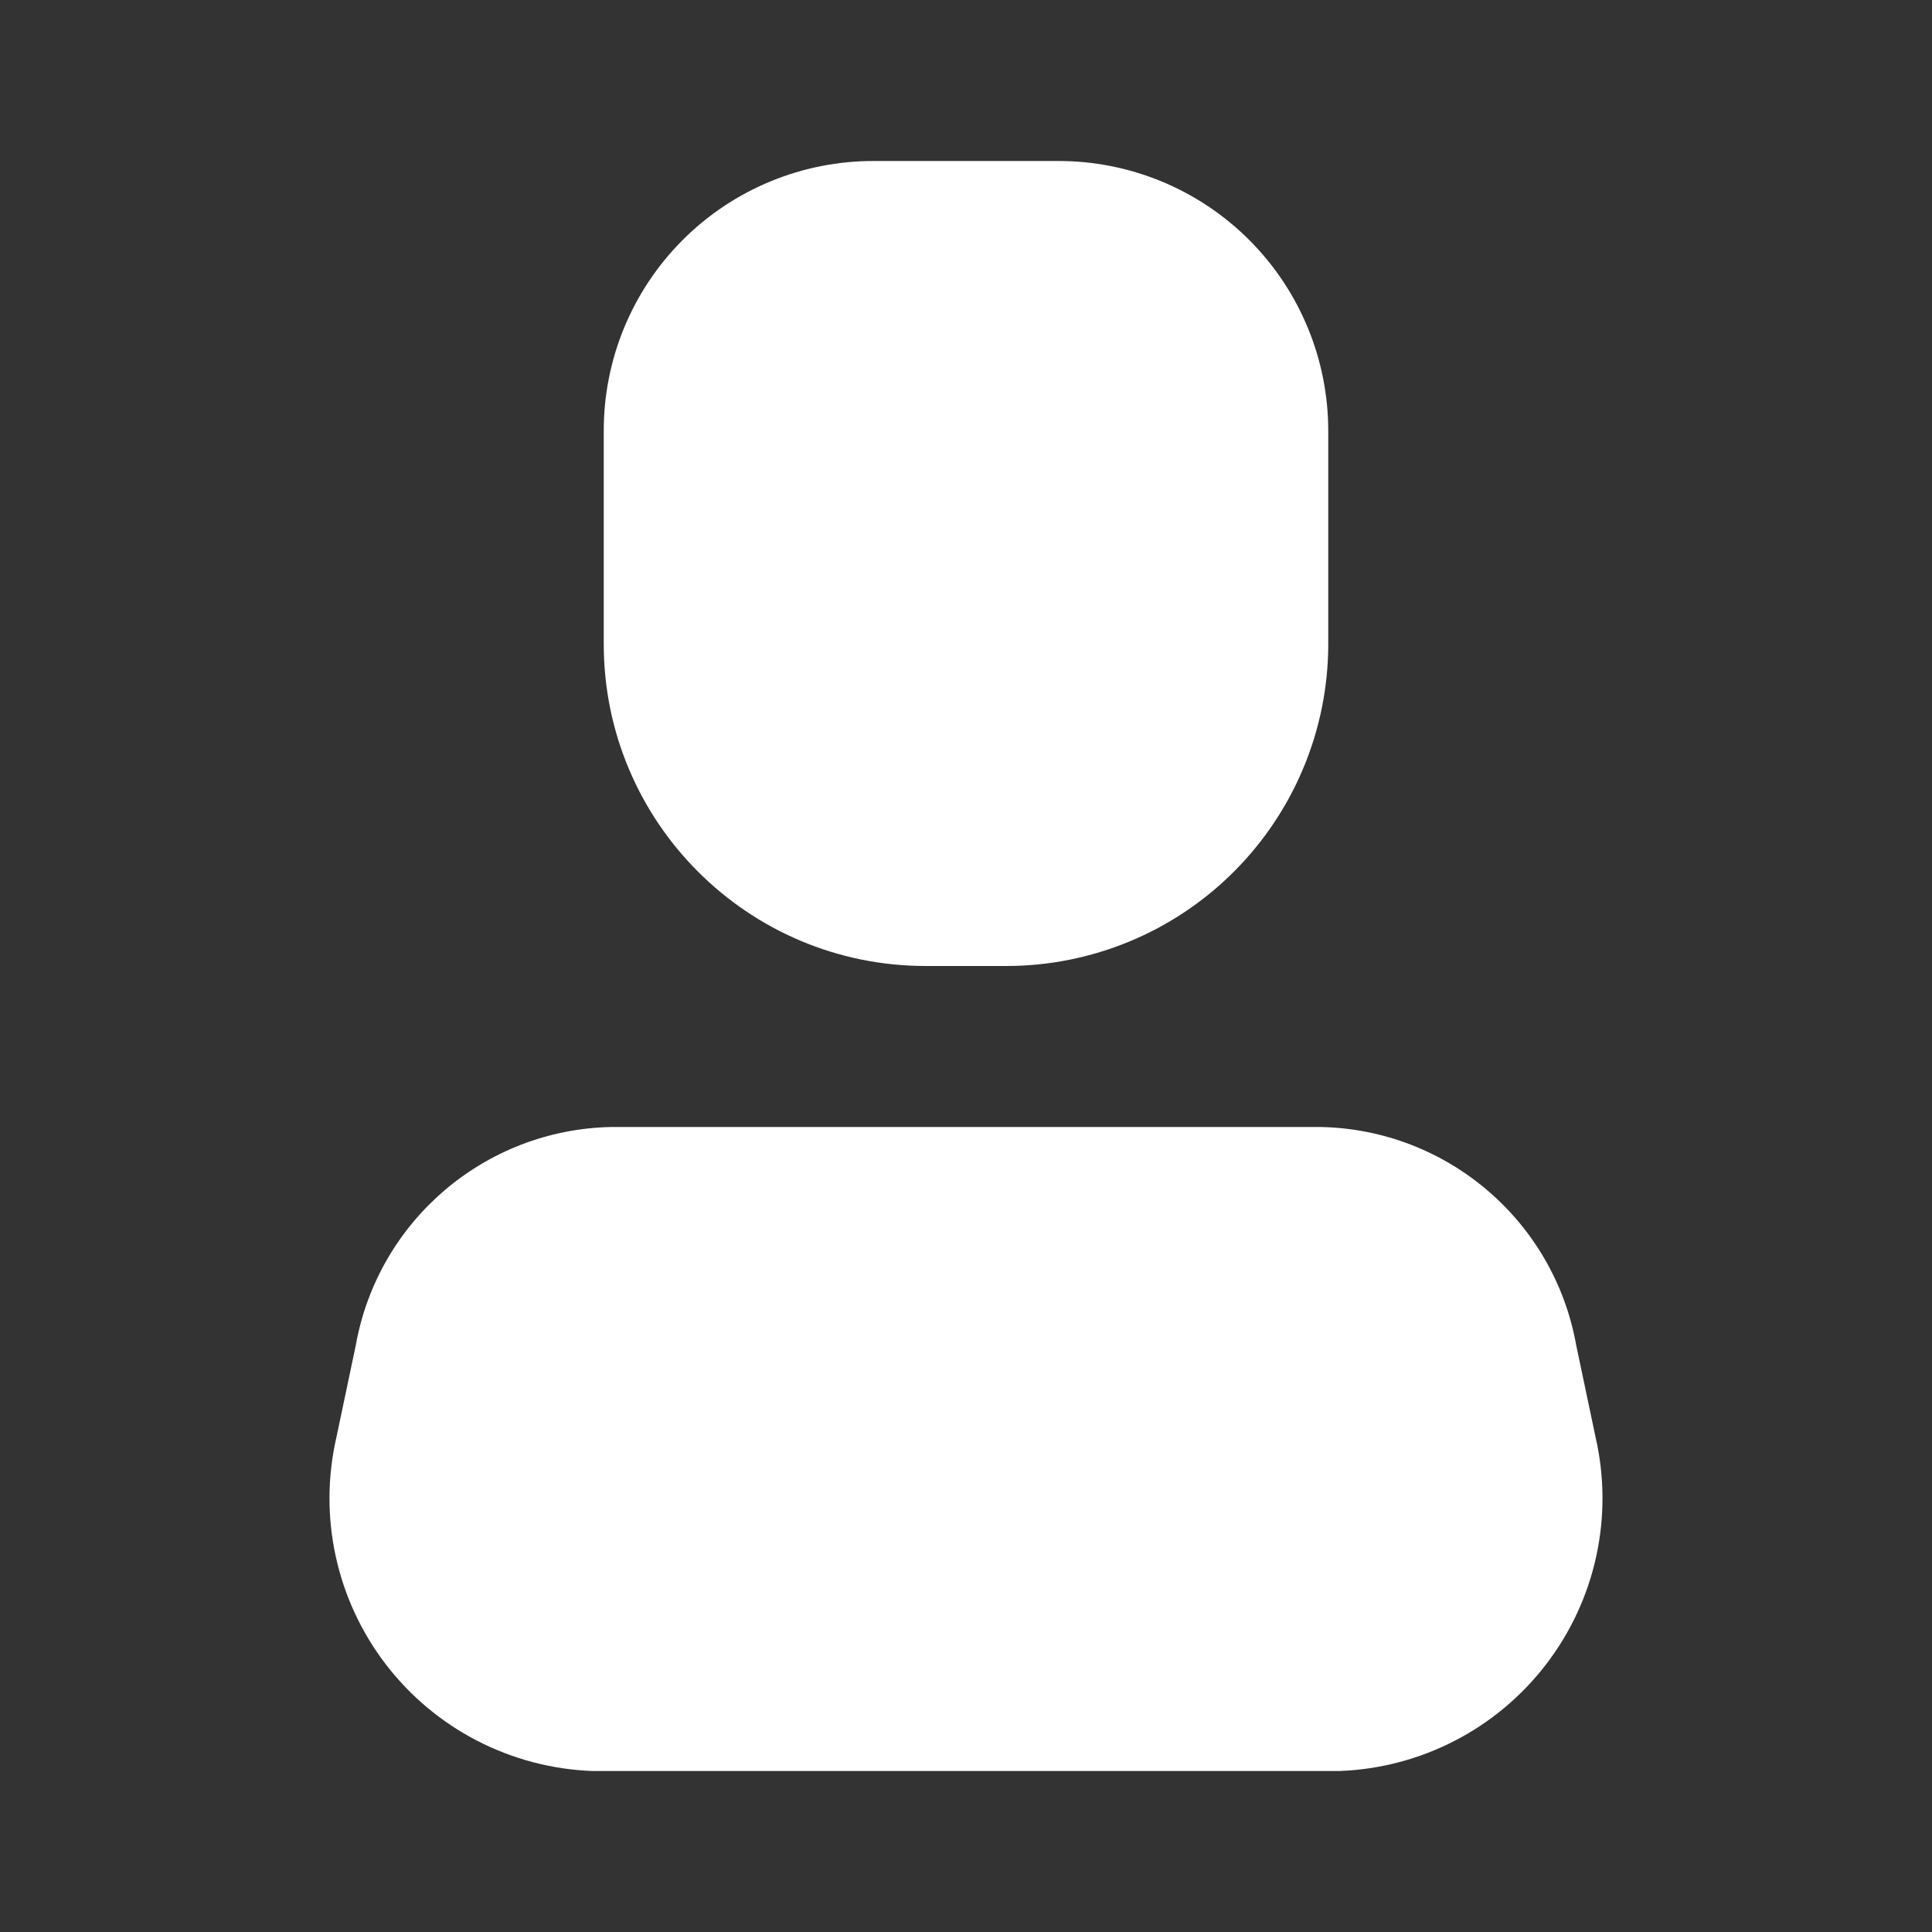
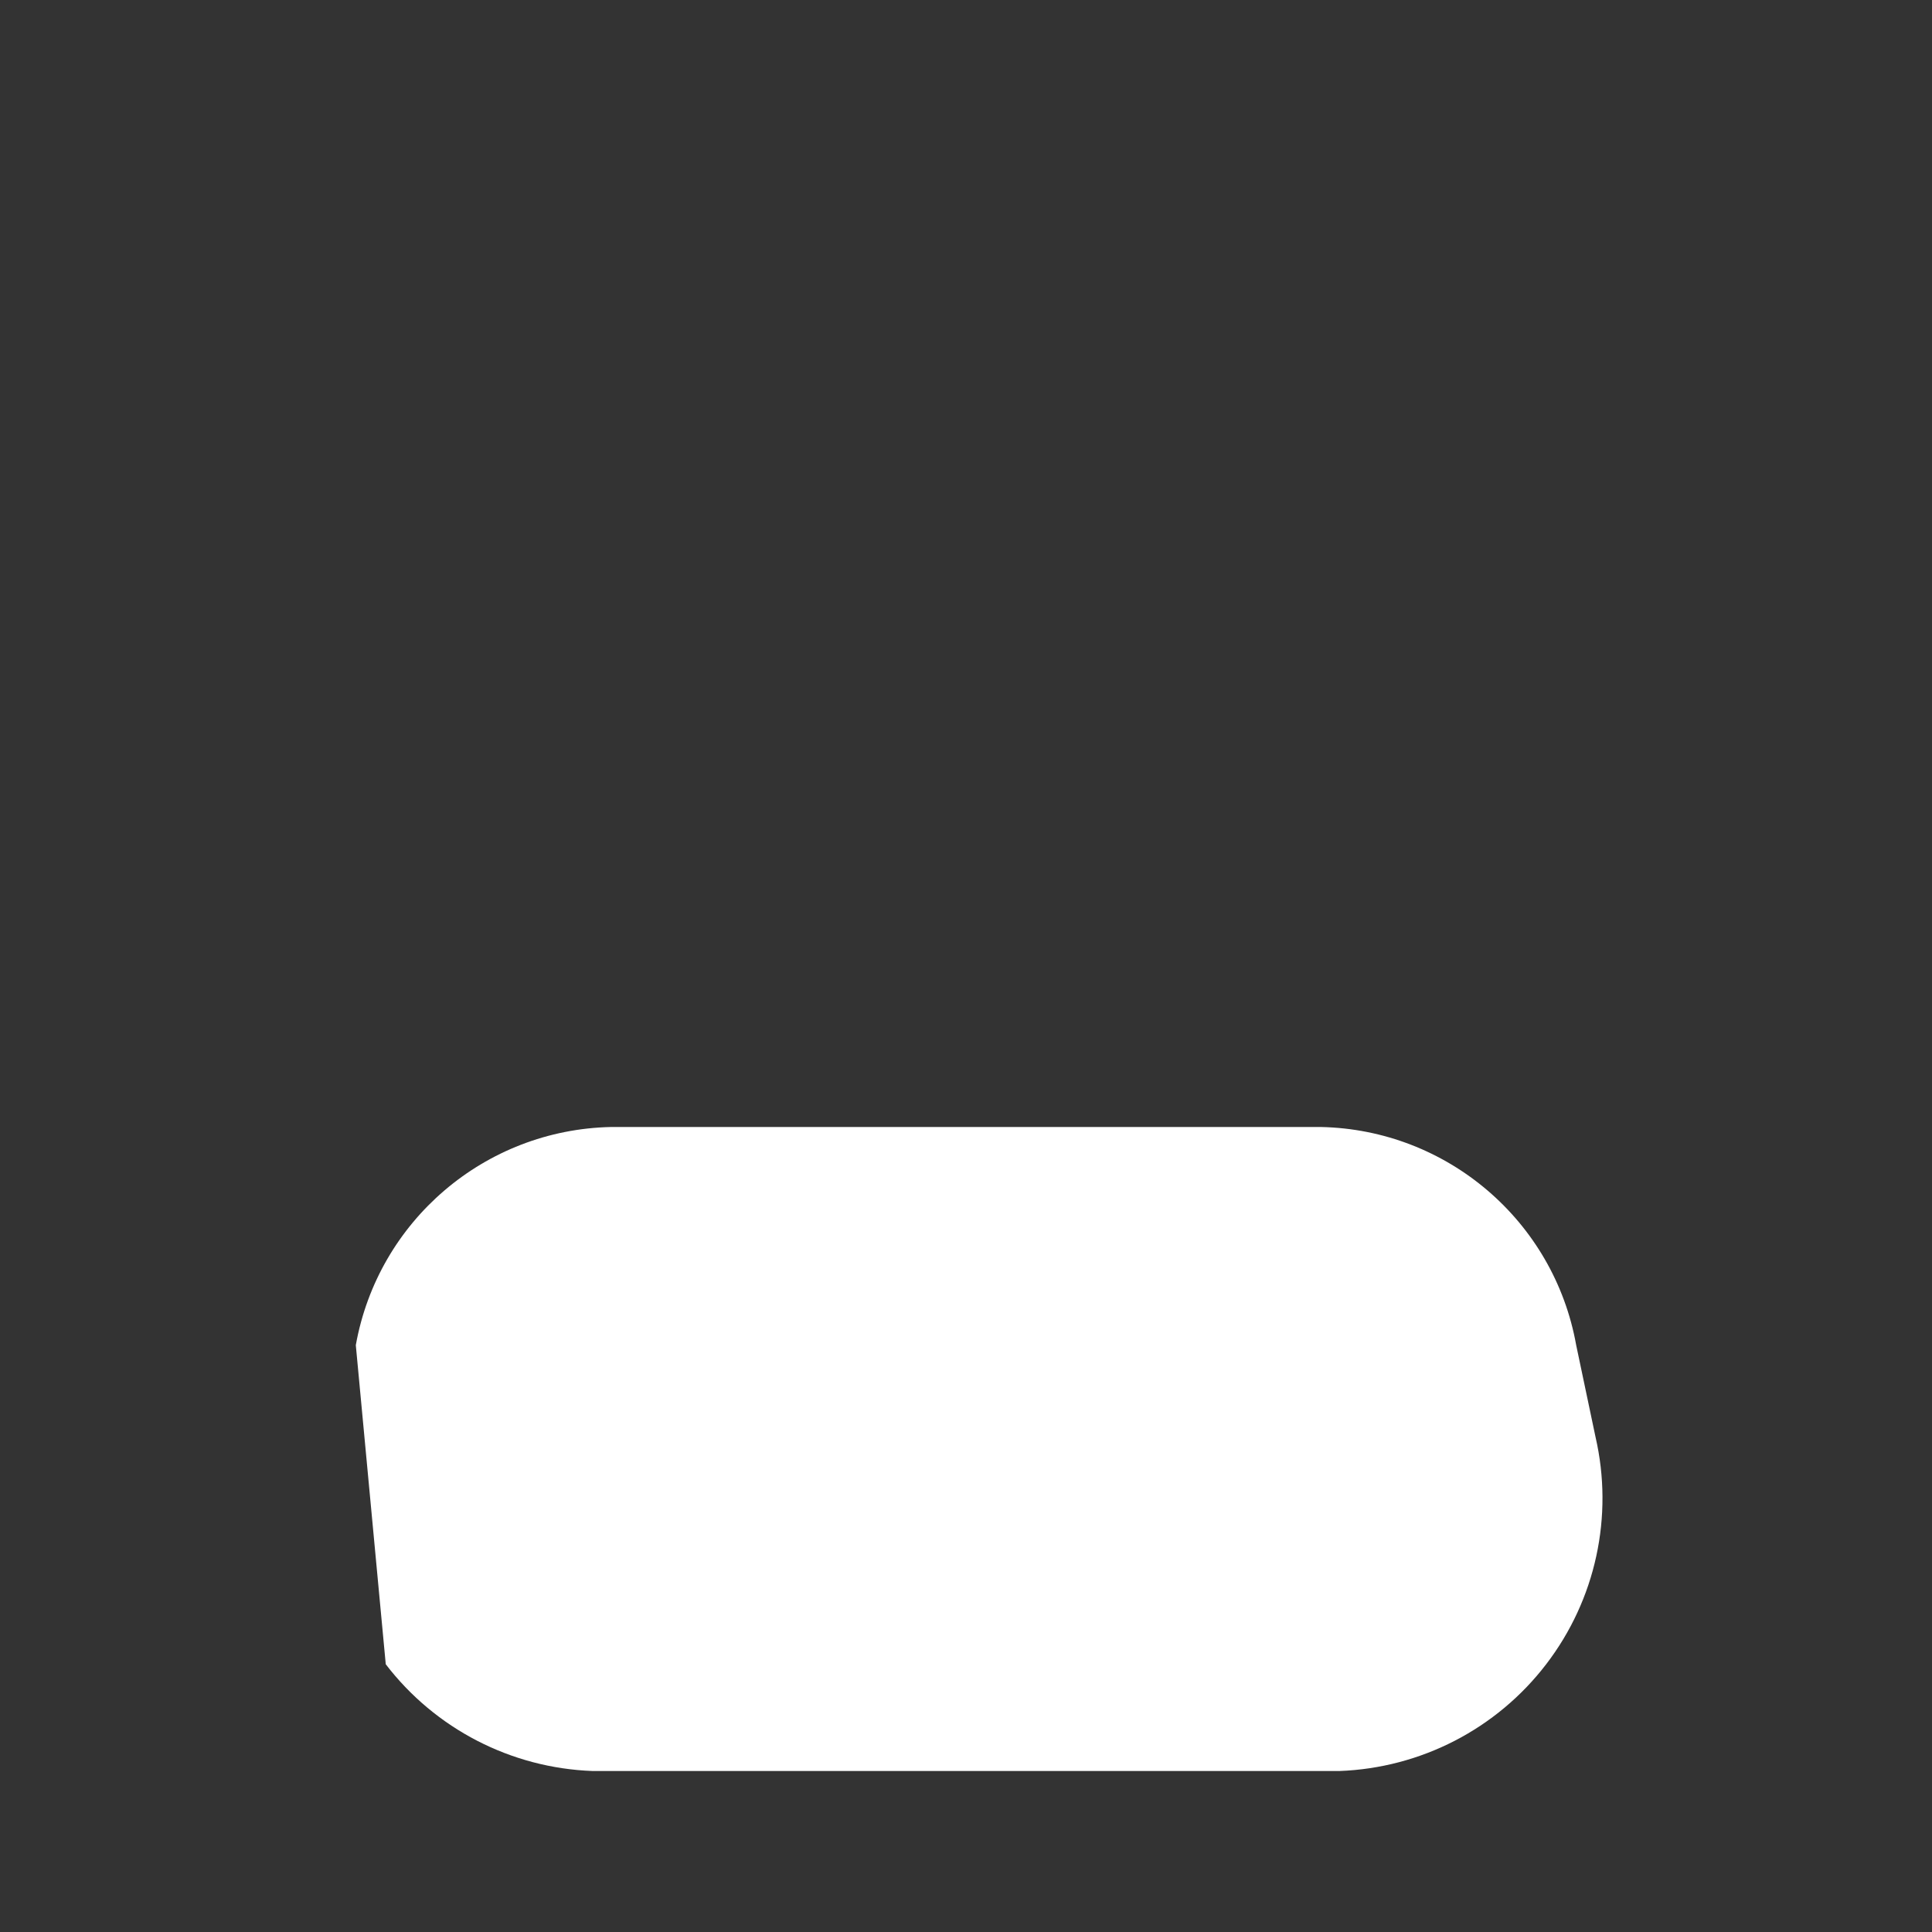
<svg xmlns="http://www.w3.org/2000/svg" width="24" height="24" viewBox="0 0 24 24" fill="none">
  <rect x="0" y="0" width="24" height="24" fill="#333333" stroke="none" />
-   <path d="M16.64 22H7.36C6.349 21.963 5.407 21.477 4.792 20.674C4.177 19.871 3.952 18.836 4.18 17.85L4.42 16.71C4.696 15.167 6.022 14.033 7.59 14H16.41C17.977 14.033 19.304 15.167 19.58 16.71L19.82 17.85C20.047 18.836 19.823 19.871 19.207 20.674C18.592 21.477 17.65 21.963 16.64 22Z" fill="white" />
-   <path d="M12.5 12H11.5C9.29 12 7.5 10.209 7.5 8V5.36C7.497 4.468 7.85 3.612 8.481 2.981C9.111 2.35 9.968 1.997 10.86 2H13.14C14.031 1.997 14.888 2.35 15.518 2.981C16.149 3.612 16.502 4.468 16.5 5.36V8C16.5 9.061 16.078 10.078 15.328 10.828C14.578 11.579 13.56 12 12.5 12Z" fill="white" />
+   <path d="M16.64 22H7.36C6.349 21.963 5.407 21.477 4.792 20.674L4.42 16.71C4.696 15.167 6.022 14.033 7.59 14H16.41C17.977 14.033 19.304 15.167 19.58 16.71L19.82 17.85C20.047 18.836 19.823 19.871 19.207 20.674C18.592 21.477 17.65 21.963 16.64 22Z" fill="white" />
</svg>